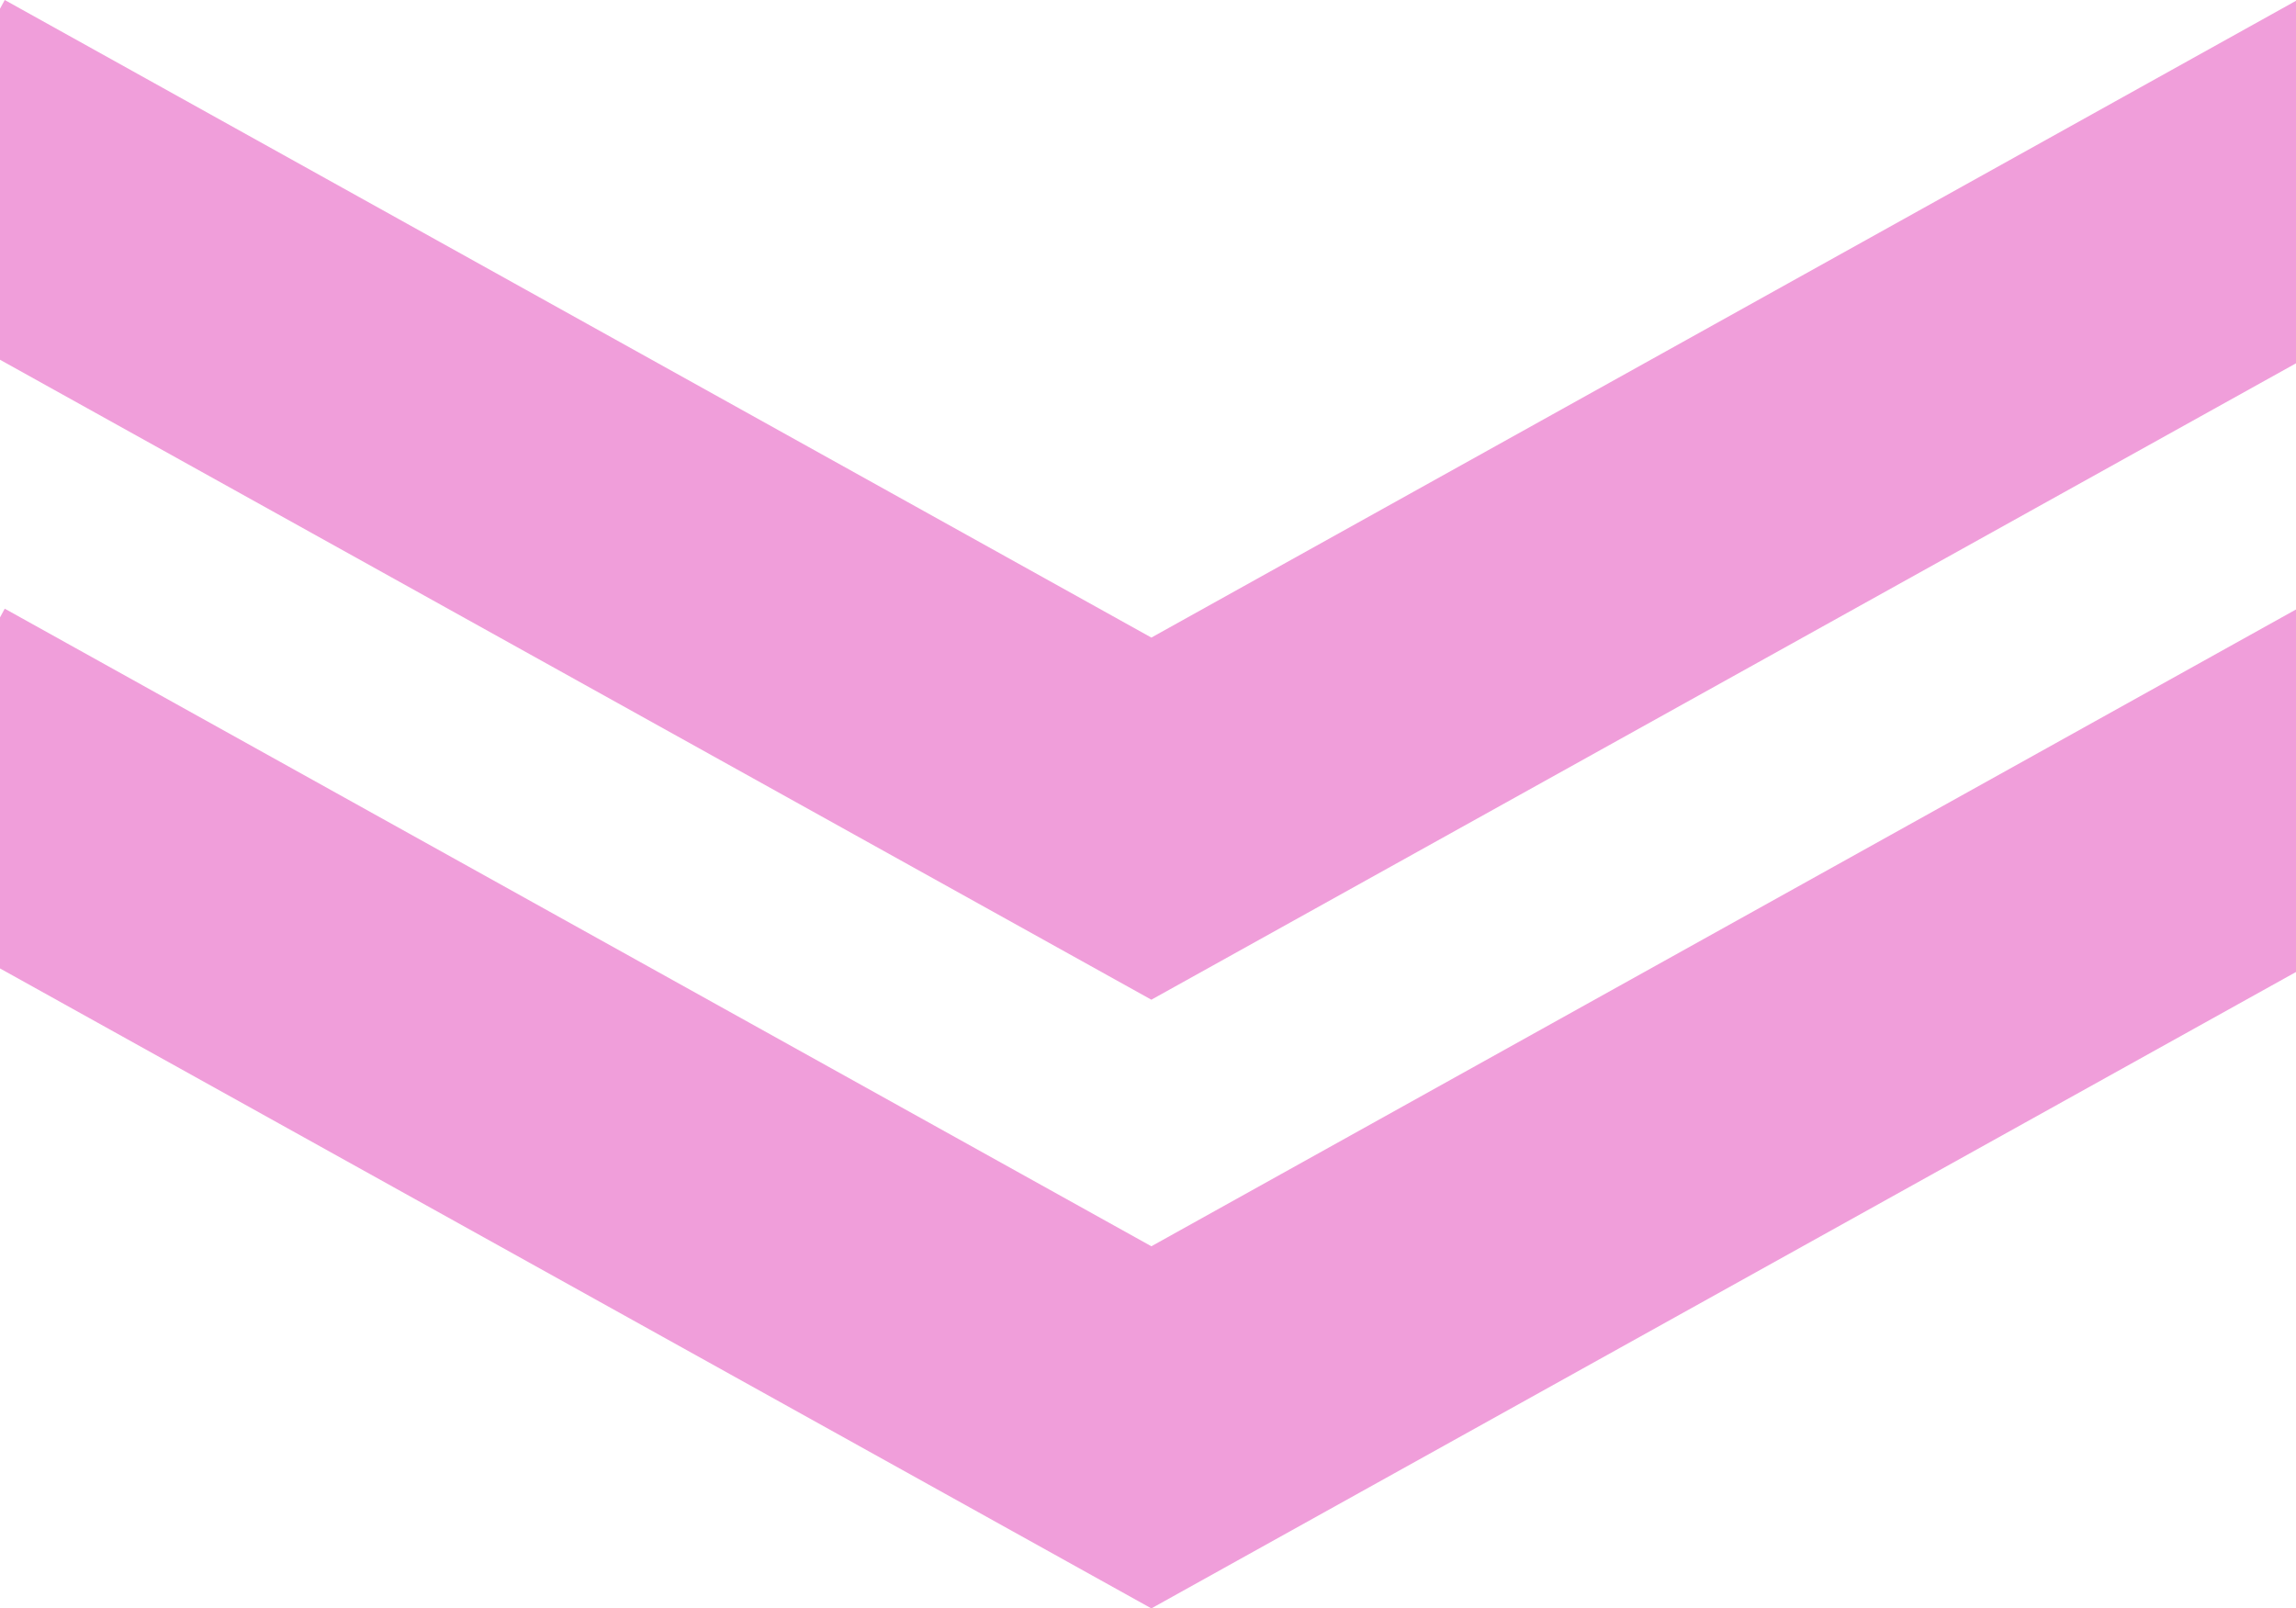
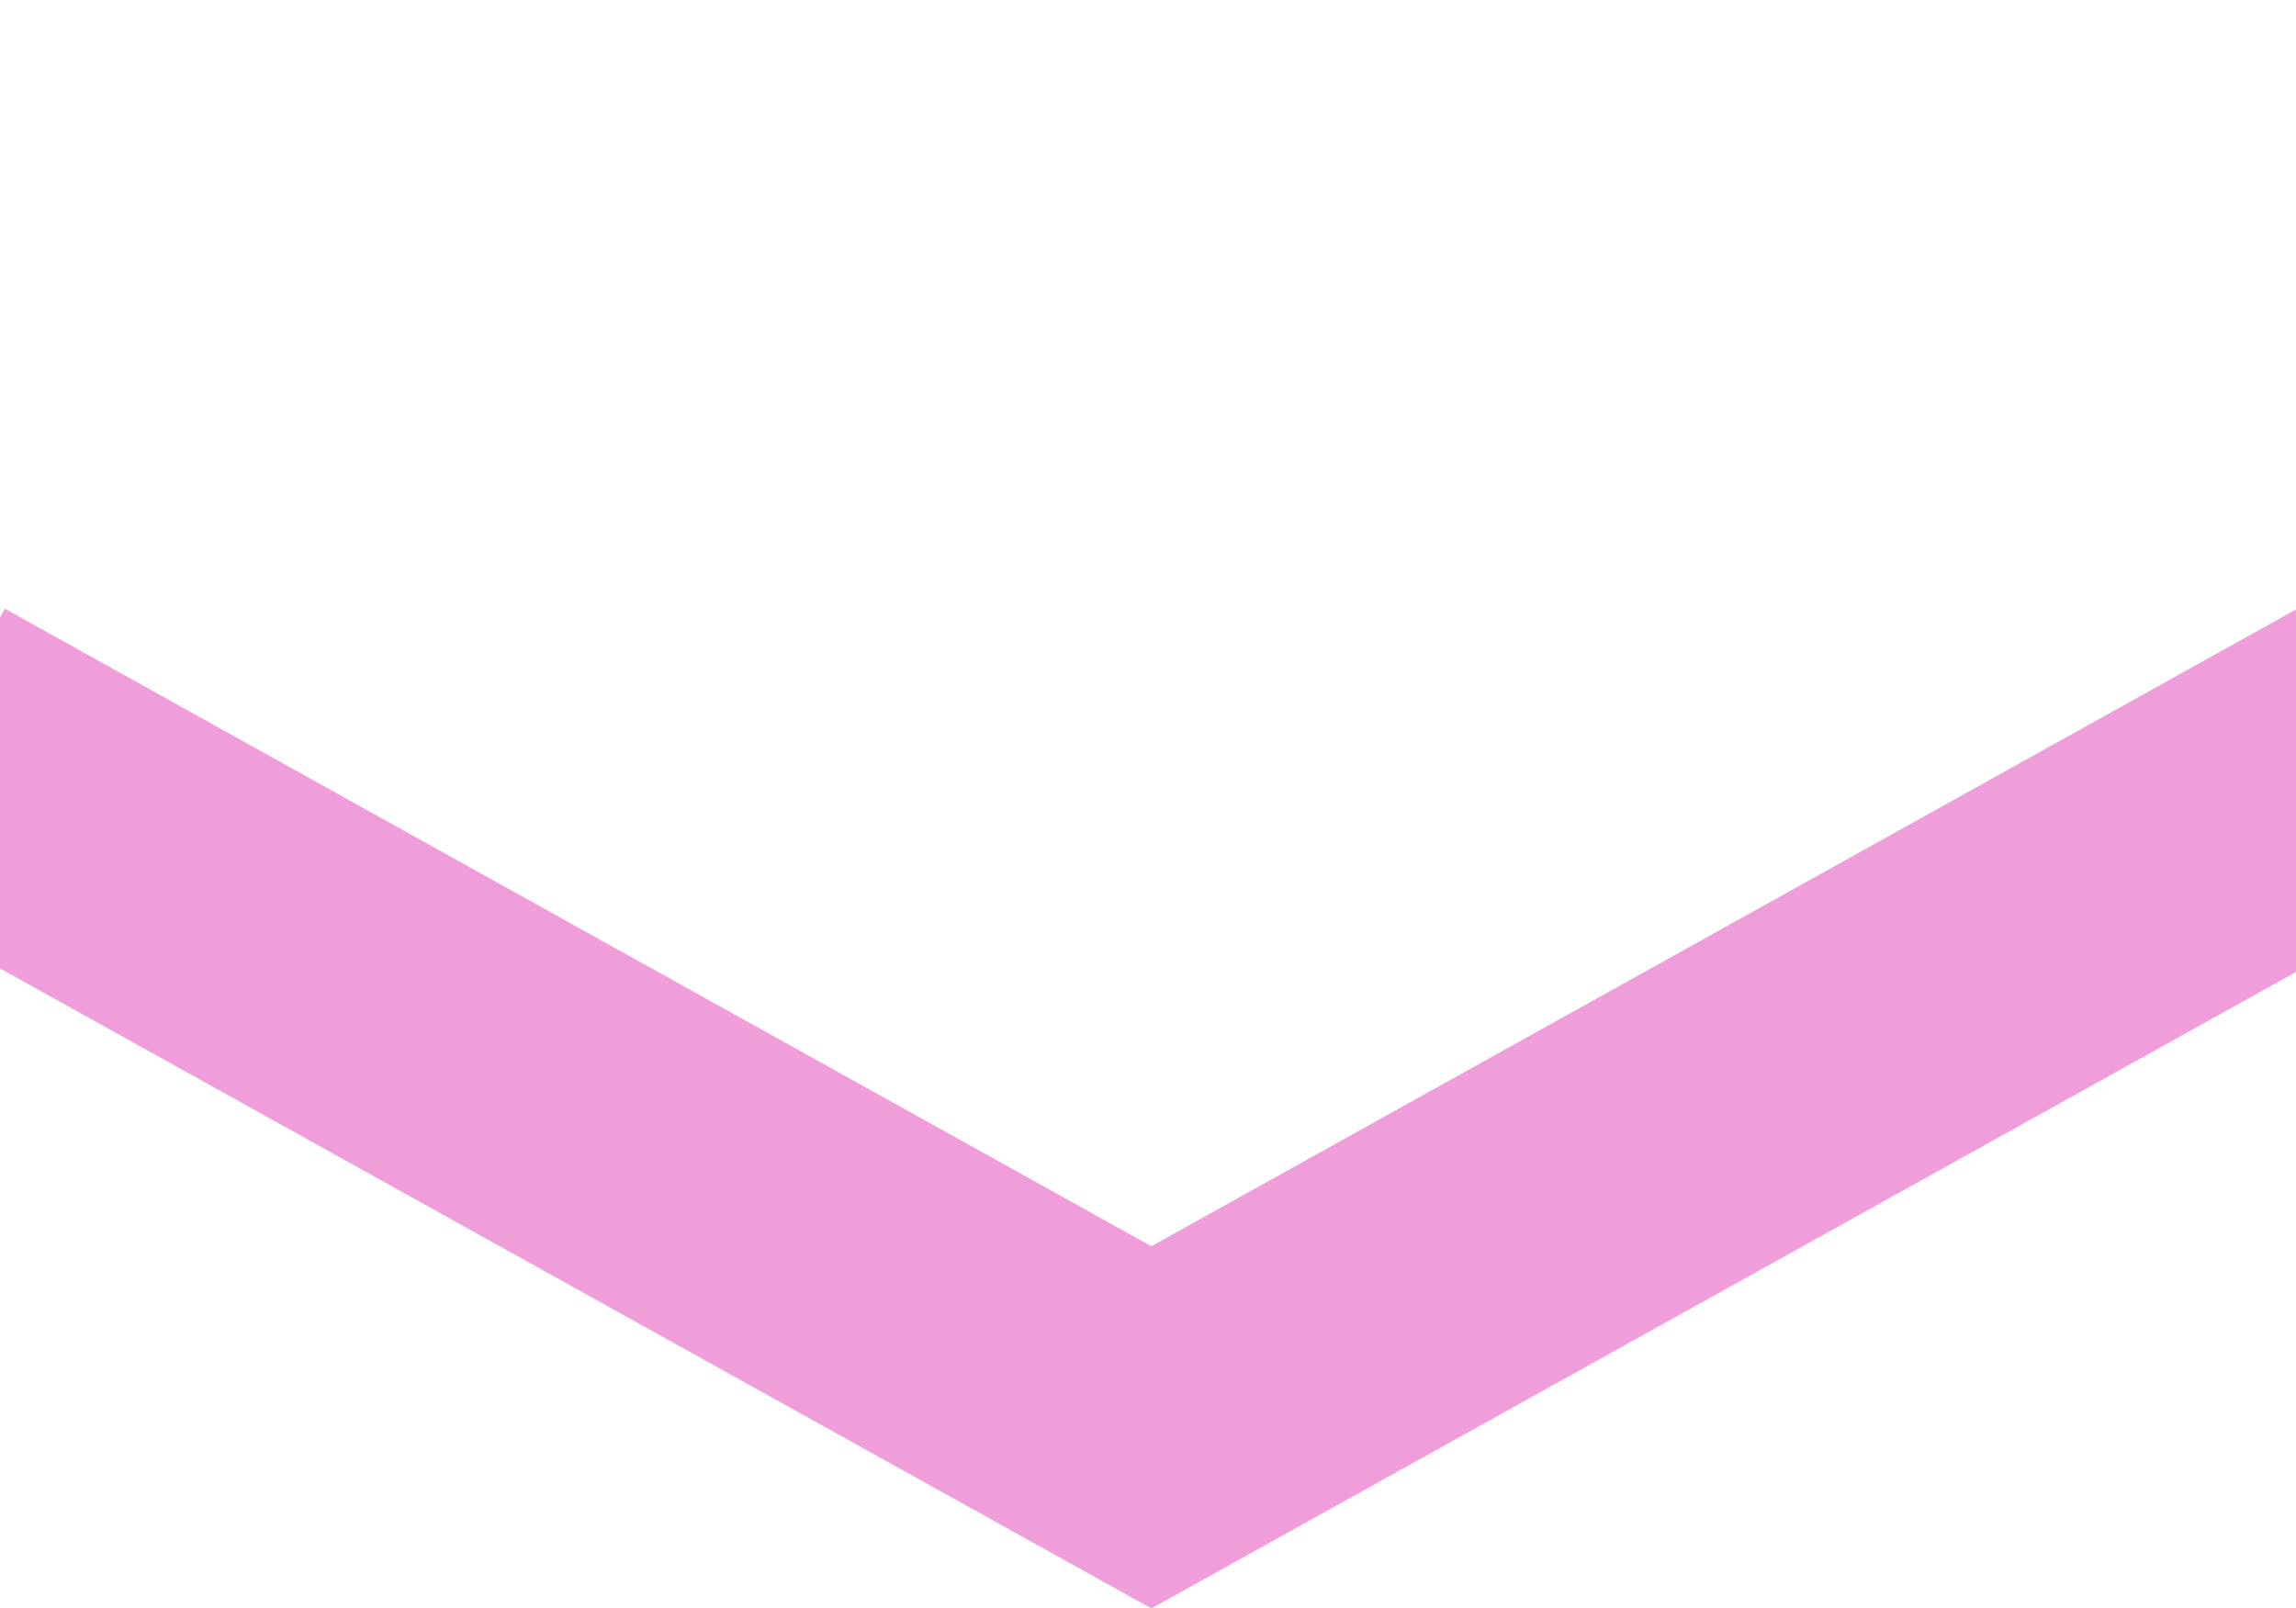
<svg xmlns="http://www.w3.org/2000/svg" viewBox="0 0 58.01 40.64">
  <defs>
    <style>.cls-1{fill:none;}.cls-2{fill:#f09eda;}</style>
  </defs>
  <title>アセット 14</title>
  <g id="レイヤー_2" data-name="レイヤー 2">
    <g id="レイヤー_5" data-name="レイヤー 5">
      <polygon class="cls-1" points="0 9.09 0 15.6 0.12 15.38 29.09 31.49 58.01 15.4 58.01 9.18 29.09 25.26 0 9.09" />
      <polygon class="cls-2" points="29.09 31.49 0.12 15.38 0 15.6 0 24.47 29.09 40.64 58.01 24.56 58.01 15.4 29.09 31.49" />
-       <polygon class="cls-2" points="29.09 25.26 58.01 9.18 58.01 0.02 29.09 16.11 0.12 0 0 0.22 0 9.09 29.09 25.26" />
    </g>
  </g>
</svg>